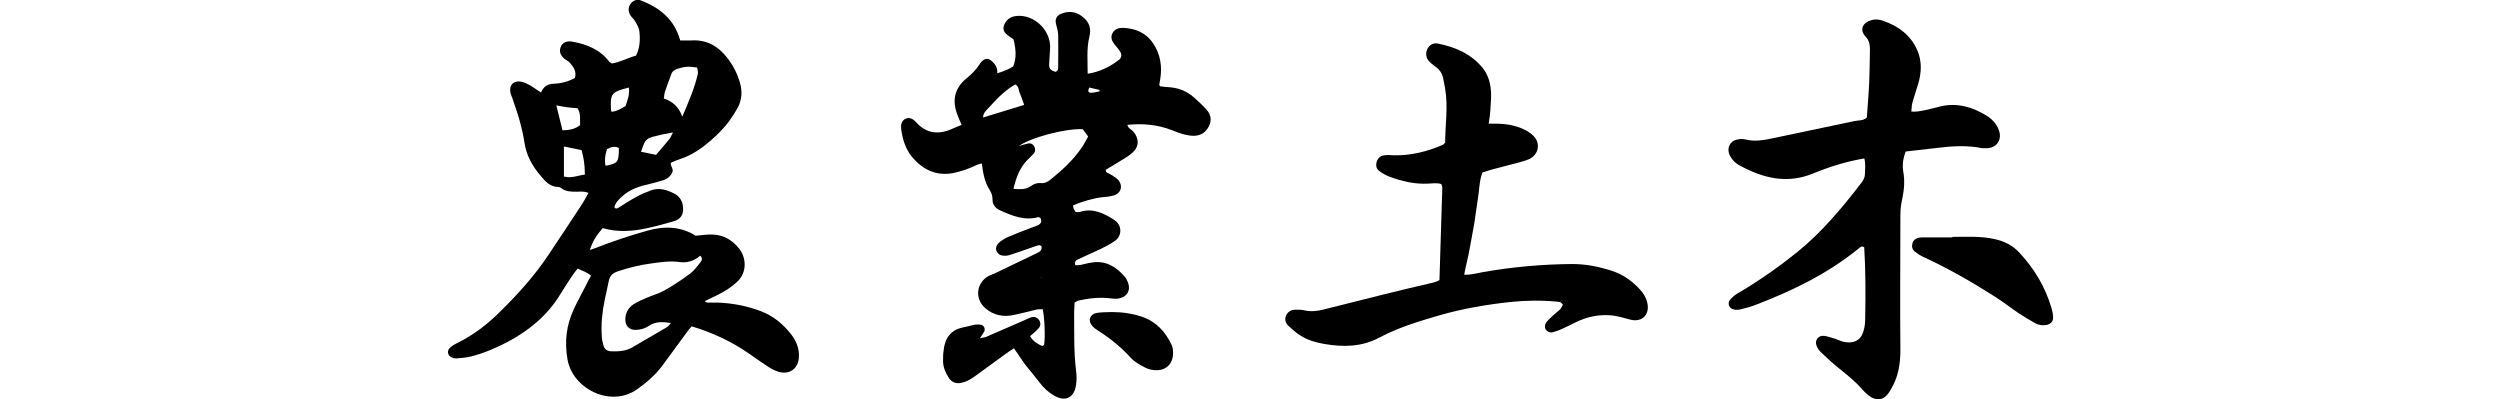
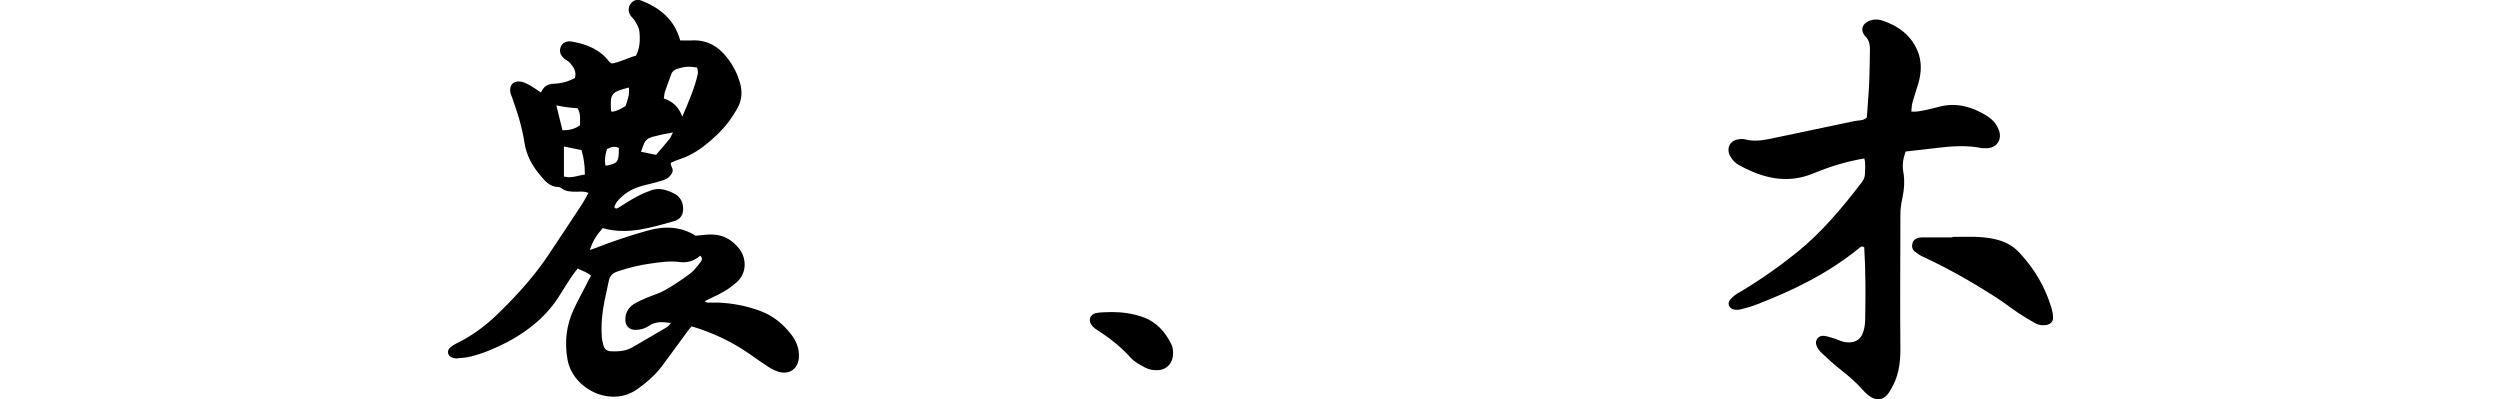
<svg xmlns="http://www.w3.org/2000/svg" id="_レイヤー_1" data-name="レイヤー 1" width="1051.1" height="167.9" version="1.1" viewBox="0 0 1051.1 167.9">
  <defs>
    <style>
      .cls-1 {
        fill: none;
      }

      .cls-1, .cls-2 {
        stroke-width: 0px;
      }

      .cls-2 {
        fill: #000;
      }
    </style>
  </defs>
  <path class="cls-2" d="M227.3,39.3c1.1-2.9,2.8-4,5.6-4.1,3-.1,6-.9,8.8-2.4.8-2.6-.5-4.6-2.1-6.4-.6-.7-1.6-1.1-2.3-1.7-1.8-1.5-2.3-3.3-1.5-5.1.7-1.7,2.5-2.5,4.8-2.1,6.1,1.1,11.7,3.3,15.6,8.5.2.2.5.3,1,.7,3.5-.5,6.7-2.4,10.2-3.3,1.7-3.4,1.8-6.9,1.4-10.4-.2-1.5-1.1-2.9-1.9-4.3-.5-.8-1.3-1.4-1.8-2.2-1.1-1.7-1-3.4,0-4.9,1.2-1.5,2.7-2.1,4.7-1.3,7.1,2.8,12.8,7.2,15.5,14.6.2.6.4,1.2.7,2.1,1.5,0,3.1,0,4.7,0,6.5-.4,11.4,2.5,15.2,7.5,2.4,3.1,4.1,6.5,5.2,10.2,1,3.5.9,7-.8,10.3-1.2,2.2-2.6,4.4-4.1,6.4-3,3.9-6.7,7.3-10.6,10.3-2.8,2.1-5.9,3.9-9.2,5-1.5.5-3,1.1-4.3,1.7,0,.4-.2.5-.1.6.2,1.2,1.3,2.3.6,3.6-.7,1.5-2,2.6-3.5,3.1-2.6.8-5.2,1.5-7.8,2.1-3.8.9-7.3,2.4-10.1,5.1-1.3,1.2-2.5,2.5-2.9,4.2.5.8,1,.6,1.6.3,2.6-1.6,5.1-3.3,7.8-4.7,1.9-1.1,4-1.9,6.1-2.7,3.4-1.2,6.6-.2,9.7,1.4,2.3,1.2,3.5,3.2,3.7,5.8.2,3-1,5-3.9,5.8-3.7,1.1-7.4,2.1-11.1,2.9-6.3,1.4-12.6,1.8-18.8,0-2.7,3.1-4.3,5.7-5.4,9.2.9-.3,1.6-.6,2.3-.8,7.1-2.8,14.4-5.2,21.8-7.3,7.3-2.1,14.2-1.8,20.4,2.1,2.6-.2,4.8-.6,7-.5,4.8.1,8.5,2.4,11.4,6.1,2.7,3.5,3.5,9.7-1.1,13.9-2.4,2.2-5.1,3.9-7.9,5.3-1.8.9-3.7,1.8-5.6,2.7.9,1,1.9.5,2.7.6.8.1,1.6,0,2.4,0,6.4.2,12.7,1.4,18.7,3.7,5.1,2,9.1,5.3,12.4,9.5,2.2,2.8,3.6,6,3.4,9.7-.2,4.8-3.9,7.6-8.6,6.2-1.5-.5-3-1.2-4.3-2.1-2.8-1.8-5.6-3.8-8.3-5.7-7.3-5-15.2-8.7-23.9-11.3-.8.9-1.5,1.7-2.1,2.6-3.4,4.6-6.8,9.3-10.2,13.9-2.9,3.9-6.5,7-10.4,9.8-11.3,8.2-27.4-.1-29.5-12.4-1.3-7.4-.5-14.3,2.6-21,1.6-3.5,3.5-6.8,5.2-10.2.6-1.3,1.3-2.5,2.1-4-1.7-1.5-3.7-2-5.6-3-.8,1-1.5,1.8-2.1,2.7-1.8,2.7-3.5,5.3-5.2,8.1-5.3,8.7-12.8,15-21.7,19.8-5.1,2.7-10.4,5-16,6.4-2,.5-4.1.6-6.1.8-.6,0-1.3-.2-1.8-.4-1.7-.7-2.2-2.6-1-3.9.8-.8,1.7-1.4,2.7-1.9,7.3-3.5,13.6-8.4,19.2-14.1,7.3-7.2,14.1-14.8,19.8-23.4,4.8-7.2,9.6-14.4,14.3-21.6.8-1.3,1.5-2.7,2.4-4.3-1.9-.8-3.5-.5-5-.5-2.3,0-4.5,0-6.4-1.5-.4-.3-.9-.5-1.3-.5-3.4,0-5.4-2.3-7.4-4.7-3.5-4.1-6-8.6-6.8-14-.5-3.3-1.3-6.6-2.2-9.8-.8-2.9-1.9-5.8-2.8-8.6-.3-.8-.6-1.5-.8-2.2-.9-3.4,1.2-5.7,4.7-4.9,1.2.3,2.4.9,3.5,1.5,1.5.9,2.9,1.9,4.9,3.2ZM282.1,135.8c-3.5-.5-6.4-.7-9.1,1.1-1.7,1.2-3.7,1.8-5.9,1.8-2.6,0-4.2-1.8-4.2-4.3,0-2.7,1.2-5,3.5-6.5,1.7-1.1,3.7-1.9,5.5-2.7,2.5-1.1,5.2-1.8,7.5-3.1,3.7-2.1,7.3-4.5,10.8-7.1,1.7-1.3,3.1-3.2,4.4-4.9.6-.7.8-1.7-.2-2.6-2.4,2.1-5.3,3.1-8.4,2.7-4.2-.6-8.3,0-12.4.6-4.7.6-9.4,1.8-13.9,3.3-2.3.8-3.4,2-3.8,4.3-.5,2.7-1.2,5.3-1.7,7.9-1,4.9-1.5,9.8-1.2,14.7,0,1.4.3,2.8.7,4.2.4,1.5,1.4,2.4,3.1,2.5,3.2.1,6.4,0,9.3-1.8,4.8-2.8,9.6-5.6,14.4-8.4.5-.3.8-.8,1.5-1.6ZM286.9,49c2.8-6.6,5.2-12.1,6.5-18,.2-.8-.2-1.8-.3-2.6-4-.6-5.1-.4-8.2.5-1.3.4-2.3,1.1-2.7,2.4-.9,2.4-1.8,4.8-2.6,7.2-.3.8-.3,1.8-.5,2.9,3.4,1.2,6.1,3.1,7.8,7.7ZM245.9,73.3c0-3.9-.5-7.1-1.4-10.2-2.5-.5-4.8-1-7.4-1.5v12.6c3,.9,5.7-.4,8.8-.8ZM243.9,52.8c-.2-2.3.5-4.8-1.1-7.3-1.5-.1-2.9-.2-4.3-.4-1.4-.2-2.7-.4-4.6-.8.9,3.8,1.8,7.1,2.6,10.5,2.7-.1,5-.4,7.3-2.1ZM282.8,55.7c-3.5.6-6.1,1.2-8.7,1.9-1.7.5-2.8,1.4-3.4,3-.4,1-.8,2-1.2,3.2,2.3.5,4.2.9,6.3,1.3,2-2.3,3.9-4.5,5.7-6.7.4-.5.6-1.1,1.4-2.6ZM257.2,47c2.2-.2,4-1.4,5.8-2.4.9-2.6,1.8-5.1,1.4-7.8-7.4,1.9-7.9,2.5-7.5,9.6,0,.1.1.3.3.6ZM260.2,62.2c-1.8-.9-3.5-.3-5,.5q-1.3,3.9-.6,7c5.2-1,5.6-1.5,5.6-7.5Z" />
  <path class="cls-1" d="M46.6,39.3c1.1-2.9,2.8-4,5.6-4.1,3-.1,6-.9,8.8-2.4.8-2.6-.5-4.6-2.1-6.4-.6-.7-1.6-1.1-2.3-1.7-1.8-1.5-2.3-3.3-1.5-5.1.7-1.7,2.5-2.5,4.8-2.1,6.1,1.1,11.7,3.3,15.6,8.5.2.2.5.3,1,.7,3.5-.5,6.7-2.4,10.2-3.3,1.7-3.4,1.8-6.9,1.4-10.4-.2-1.5-1.1-2.9-1.9-4.3-.5-.8-1.3-1.4-1.8-2.2-1.1-1.7-1-3.4,0-4.9,1.2-1.5,2.7-2.1,4.7-1.3,7.1,2.8,12.8,7.2,15.5,14.6.2.6.4,1.2.7,2.1,1.5,0,3.1,0,4.7,0,6.5-.4,11.4,2.5,15.2,7.5,2.4,3.1,4.1,6.5,5.2,10.2,1,3.5.9,7-.8,10.3-1.2,2.2-2.6,4.4-4.1,6.4-3,3.9-6.7,7.3-10.6,10.3-2.8,2.1-5.9,3.9-9.2,5-1.5.5-3,1.1-4.3,1.7,0,.4-.2.5-.1.6.2,1.2,1.3,2.3.6,3.6-.7,1.5-2,2.6-3.5,3.1-2.6.8-5.2,1.5-7.8,2.1-3.8.9-7.3,2.4-10.1,5.1-1.3,1.2-2.5,2.5-2.9,4.2.5.8,1,.6,1.6.3,2.6-1.6,5.1-3.3,7.8-4.7,1.9-1.1,4-1.9,6.1-2.7,3.4-1.2,6.6-.2,9.7,1.4,2.3,1.2,3.5,3.2,3.7,5.8.2,3-1,5-3.9,5.8-3.7,1.1-7.4,2.1-11.1,2.9-6.3,1.4-12.6,1.8-18.8,0-2.7,3.1-4.3,5.7-5.4,9.2.9-.3,1.6-.6,2.3-.8,7.1-2.8,14.4-5.2,21.8-7.3,7.3-2.1,14.2-1.8,20.4,2.1,2.6-.2,4.8-.6,7-.5,4.8.1,8.5,2.4,11.4,6.1,2.7,3.5,3.5,9.7-1.1,13.9-2.4,2.2-5.1,3.9-7.9,5.3-1.8.9-3.7,1.8-5.6,2.7.9,1,1.9.5,2.7.6.8.1,1.6,0,2.4,0,6.4.2,12.7,1.4,18.7,3.7,5.1,2,9.1,5.3,12.4,9.5,2.2,2.8,3.6,6,3.4,9.7-.2,4.8-3.9,7.6-8.6,6.2-1.5-.5-3-1.2-4.3-2.1-2.8-1.8-5.6-3.8-8.3-5.7-7.3-5-15.2-8.7-23.9-11.3-.8.9-1.5,1.7-2.1,2.6-3.4,4.6-6.8,9.3-10.2,13.9-2.9,3.9-6.5,7-10.4,9.8-11.3,8.2-27.4-.1-29.5-12.4-1.3-7.4-.5-14.3,2.6-21,1.6-3.5,3.5-6.8,5.2-10.2.6-1.3,1.3-2.5,2.1-4-1.7-1.5-3.7-2-5.6-3-.8,1-1.5,1.8-2.1,2.7-1.8,2.7-3.5,5.3-5.2,8.1-5.3,8.7-12.8,15-21.7,19.8-5.1,2.7-10.4,5-16,6.4-2,.5-4.1.6-6.1.8-.6,0-1.3-.2-1.8-.4-1.7-.7-2.2-2.6-1-3.9.8-.8,1.7-1.4,2.7-1.9,7.3-3.5,13.6-8.4,19.2-14.1,7.3-7.2,14.1-14.8,19.8-23.4,4.8-7.2,9.6-14.4,14.3-21.6.8-1.3,1.5-2.7,2.4-4.3-1.9-.8-3.5-.5-5-.5-2.3,0-4.5,0-6.4-1.5-.4-.3-.9-.5-1.3-.5-3.4,0-5.4-2.3-7.4-4.7-3.5-4.1-6-8.6-6.8-14-.5-3.3-1.3-6.6-2.2-9.8-.8-2.9-1.9-5.8-2.8-8.6-.3-.8-.6-1.5-.8-2.2-.9-3.4,1.2-5.7,4.7-4.9,1.2.3,2.4.9,3.5,1.5,1.5.9,2.9,1.9,4.9,3.2ZM101.3,135.8c-3.5-.5-6.4-.7-9.1,1.1-1.7,1.2-3.7,1.8-5.9,1.8-2.6,0-4.2-1.8-4.2-4.3,0-2.7,1.2-5,3.5-6.5,1.7-1.1,3.7-1.9,5.5-2.7,2.5-1.1,5.2-1.8,7.5-3.1,3.7-2.1,7.3-4.5,10.8-7.1,1.7-1.3,3.1-3.2,4.4-4.9.6-.7.8-1.7-.2-2.6-2.4,2.1-5.3,3.1-8.4,2.7-4.2-.6-8.3,0-12.4.6-4.7.6-9.4,1.8-13.9,3.3-2.3.8-3.4,2-3.8,4.3-.5,2.7-1.2,5.3-1.7,7.9-1,4.9-1.5,9.8-1.2,14.7,0,1.4.3,2.8.7,4.2.4,1.5,1.4,2.4,3.1,2.5,3.2.1,6.4,0,9.3-1.8,4.8-2.8,9.6-5.6,14.4-8.4.5-.3.8-.8,1.5-1.6ZM106.1,49c2.8-6.6,5.2-12.1,6.5-18,.2-.8-.2-1.8-.3-2.6-4-.6-5.1-.4-8.2.5-1.3.4-2.3,1.1-2.7,2.4-.9,2.4-1.8,4.8-2.6,7.2-.3.8-.3,1.8-.5,2.9,3.4,1.2,6.1,3.1,7.8,7.7ZM65.1,73.3c0-3.9-.5-7.1-1.4-10.2-2.5-.5-4.8-1-7.4-1.5v12.6c3,.9,5.7-.4,8.8-.8ZM63.2,52.8c-.2-2.3.5-4.8-1.1-7.3-1.5-.1-2.9-.2-4.3-.4-1.4-.2-2.7-.4-4.6-.8.9,3.8,1.8,7.1,2.6,10.5,2.7-.1,5-.4,7.3-2.1ZM102.1,55.7c-3.5.6-6.1,1.2-8.7,1.9-1.7.5-2.8,1.4-3.4,3-.4,1-.8,2-1.2,3.2,2.3.5,4.2.9,6.3,1.3,2-2.3,3.9-4.5,5.7-6.7.4-.5.6-1.1,1.4-2.6ZM76.5,47c2.2-.2,4-1.4,5.8-2.4.9-2.6,1.8-5.1,1.4-7.8-7.4,1.9-7.9,2.5-7.5,9.6,0,.1.1.3.3.6ZM79.4,62.2c-1.8-.9-3.5-.3-5,.5q-1.3,3.9-.6,7c5.2-1,5.6-1.5,5.6-7.5Z" />
  <path class="cls-1" d="M922.5,39.3c1.1-2.9,2.8-4,5.6-4.1,3-.1,6-.9,8.8-2.4.8-2.6-.5-4.6-2.1-6.4-.6-.7-1.6-1.1-2.3-1.7-1.8-1.5-2.3-3.3-1.5-5.1.7-1.7,2.5-2.5,4.8-2.1,6.1,1.1,11.7,3.3,15.6,8.5.2.2.5.3,1,.7,3.5-.5,6.7-2.4,10.2-3.3,1.7-3.4,1.8-6.9,1.4-10.4-.2-1.5-1.1-2.9-1.9-4.3-.5-.8-1.3-1.4-1.8-2.2-1.1-1.7-1-3.4,0-4.9,1.2-1.5,2.7-2.1,4.7-1.3,7.1,2.8,12.8,7.2,15.5,14.6.2.6.4,1.2.7,2.1,1.5,0,3.1,0,4.7,0,6.5-.4,11.4,2.5,15.2,7.5,2.4,3.1,4.1,6.5,5.2,10.2,1,3.5.9,7-.8,10.3-1.2,2.2-2.6,4.4-4.1,6.4-3,3.9-6.7,7.3-10.6,10.3-2.8,2.1-5.9,3.9-9.2,5-1.5.5-3,1.1-4.3,1.7,0,.4-.2.5-.1.6.2,1.2,1.3,2.3.6,3.6-.7,1.5-2,2.6-3.5,3.1-2.6.8-5.2,1.5-7.8,2.1-3.8.9-7.3,2.4-10.1,5.1-1.3,1.2-2.5,2.5-2.9,4.2.5.8,1,.6,1.6.3,2.6-1.6,5.1-3.3,7.8-4.7,1.9-1.1,4-1.9,6.1-2.7,3.4-1.2,6.6-.2,9.7,1.4,2.3,1.2,3.5,3.2,3.7,5.8.2,3-1,5-3.9,5.8-3.7,1.1-7.4,2.1-11.1,2.9-6.3,1.4-12.6,1.8-18.8,0-2.7,3.1-4.3,5.7-5.4,9.2.9-.3,1.6-.6,2.3-.8,7.1-2.8,14.4-5.2,21.8-7.3,7.3-2.1,14.2-1.8,20.4,2.1,2.6-.2,4.8-.6,7-.5,4.8.1,8.5,2.4,11.4,6.1,2.7,3.5,3.5,9.7-1.1,13.9-2.4,2.2-5.1,3.9-7.9,5.3-1.8.9-3.7,1.8-5.6,2.7.9,1,1.9.5,2.7.6.8.1,1.6,0,2.4,0,6.4.2,12.7,1.4,18.7,3.7,5.1,2,9.1,5.3,12.4,9.5,2.2,2.8,3.6,6,3.4,9.7-.2,4.8-3.9,7.6-8.6,6.2-1.5-.5-3-1.2-4.3-2.1-2.8-1.8-5.6-3.8-8.3-5.7-7.3-5-15.2-8.7-23.9-11.3-.8.9-1.5,1.7-2.1,2.6-3.4,4.6-6.8,9.3-10.2,13.9-2.9,3.9-6.5,7-10.4,9.8-11.3,8.2-27.4-.1-29.5-12.4-1.3-7.4-.5-14.3,2.6-21,1.6-3.5,3.5-6.8,5.2-10.2.6-1.3,1.3-2.5,2.1-4-1.7-1.5-3.7-2-5.6-3-.8,1-1.5,1.8-2.1,2.7-1.8,2.7-3.5,5.3-5.2,8.1-5.3,8.7-12.8,15-21.7,19.8-5.1,2.7-10.4,5-16,6.4-2,.5-4.1.6-6.1.8-.6,0-1.3-.2-1.8-.4-1.7-.7-2.2-2.6-1-3.9.8-.8,1.7-1.4,2.7-1.9,7.3-3.5,13.6-8.4,19.2-14.1,7.3-7.2,14.1-14.8,19.8-23.4,4.8-7.2,9.6-14.4,14.3-21.6.8-1.3,1.5-2.7,2.4-4.3-1.9-.8-3.5-.5-5-.5-2.3,0-4.5,0-6.4-1.5-.4-.3-.9-.5-1.3-.5-3.4,0-5.4-2.3-7.4-4.7-3.5-4.1-6-8.6-6.8-14-.5-3.3-1.3-6.6-2.2-9.8-.8-2.9-1.9-5.8-2.8-8.6-.3-.8-.6-1.5-.8-2.2-.9-3.4,1.2-5.7,4.7-4.9,1.2.3,2.4.9,3.5,1.5,1.5.9,2.9,1.9,4.9,3.2ZM977.2,135.8c-3.5-.5-6.4-.7-9.1,1.1-1.7,1.2-3.7,1.8-5.9,1.8-2.6,0-4.2-1.8-4.2-4.3,0-2.7,1.2-5,3.5-6.5,1.7-1.1,3.7-1.9,5.5-2.7,2.5-1.1,5.2-1.8,7.5-3.1,3.7-2.1,7.3-4.5,10.8-7.1,1.7-1.3,3.1-3.2,4.4-4.9.6-.7.8-1.7-.2-2.6-2.4,2.1-5.3,3.1-8.4,2.7-4.2-.6-8.3,0-12.4.6-4.7.6-9.4,1.8-13.9,3.3-2.3.8-3.4,2-3.8,4.3-.5,2.7-1.2,5.3-1.7,7.9-1,4.9-1.5,9.8-1.2,14.7,0,1.4.3,2.8.7,4.2.4,1.5,1.4,2.4,3.1,2.5,3.2.1,6.4,0,9.3-1.8,4.8-2.8,9.6-5.6,14.4-8.4.5-.3.8-.8,1.5-1.6ZM982,49c2.8-6.6,5.2-12.1,6.5-18,.2-.8-.2-1.8-.3-2.6-4-.6-5.1-.4-8.2.5-1.3.4-2.3,1.1-2.7,2.4-.9,2.4-1.8,4.8-2.6,7.2-.3.8-.3,1.8-.5,2.9,3.4,1.2,6.1,3.1,7.8,7.7ZM941,73.3c0-3.9-.5-7.1-1.4-10.2-2.5-.5-4.8-1-7.4-1.5v12.6c3,.9,5.7-.4,8.8-.8ZM939,52.8c-.2-2.3.5-4.8-1.1-7.3-1.5-.1-2.9-.2-4.3-.4-1.4-.2-2.7-.4-4.6-.8.9,3.8,1.8,7.1,2.6,10.5,2.7-.1,5-.4,7.3-2.1ZM978,55.7c-3.5.6-6.1,1.2-8.7,1.9-1.7.5-2.8,1.4-3.4,3-.4,1-.8,2-1.2,3.2,2.3.5,4.2.9,6.3,1.3,2-2.3,3.9-4.5,5.7-6.7.4-.5.6-1.1,1.4-2.6ZM952.4,47c2.2-.2,4-1.4,5.8-2.4.9-2.6,1.8-5.1,1.4-7.8-7.4,1.9-7.9,2.5-7.5,9.6,0,.1.1.3.3.6ZM955.3,62.2c-1.8-.9-3.5-.3-5,.5q-1.3,3.9-.6,7c5.2-1,5.6-1.5,5.6-7.5Z" />
-   <path class="cls-2" d="M426.5,146.3c-1.4.9-2.6,1.7-3.7,2.5-4.4,3.2-8.8,6.4-13.2,9.6-1.7,1.2-3.5,2.2-5.6,2.6-2.1.4-3.8-.3-5-2-1.4-2.2-2.5-4.5-2.5-7.1,0-1.4,0-2.9.2-4.3.5-5.4,3-9,8.5-10,1.6-.3,3.1-.8,4.7-1.1.8-.1,1.6-.1,2.4,0,1.3.2,2.1,1.6,1.5,2.9-.4.8-1,1.5-1.8,2.8,1.3-.3,2-.3,2.7-.6,5.1-2.2,10.2-4.4,15.4-6.7,1.2-.5,2.3-1.1,3.5-1.5,1.4-.4,2.6.1,3.3,1.2.7,1.1.7,2.5-.3,3.5-1.1,1.2-2.3,2.2-3.5,3.2q1.4,2.7,5.2,4.2c.2-.2.6-.3.7-.6.5-3.2.2-11.3-.6-14.9-1.1,0-2.2,0-3.2.3-3,.7-5.9,1.5-8.8,2.1-4.5,1-8.6.2-12.1-2.8-4.6-3.9-3.9-10.7,1.4-13.6.7-.4,1.5-.6,2.2-.9,6.1-2.9,12.1-5.8,18.1-8.7.6-.3,1.2-.6,1.6-1.1.3-.4.4-1.2.3-1.7,0-.2-.8-.6-1.2-.5-1.2.3-2.4.8-3.6,1.2-2.7.9-5.4,1.9-8.2,2.8-.9.3-1.9.5-2.8.4-1.3,0-2.5-.6-3.1-1.9-.5-1.4,0-2.6.9-3.5,1.2-1,2.6-1.9,4-2.5,3.2-1.4,6.5-2.6,9.8-3.9.9-.3,1.8-.6,2.7-1,1.4-.7,1.7-1.7,1-3.1-.3-.1-.7-.4-.9-.3-5.8,1.6-11-.6-16.1-2.9-1.8-.8-3.2-2.4-3.1-4.5,0-1.6-.4-2.7-1.2-4-2.1-3.3-2.8-7.1-3.3-11.2-1,.3-1.9.5-2.7.9-2.9,1.4-5.9,2.4-9,3.1-7.4,1.5-13.1-1.3-17.7-6.8-2.7-3.3-3.9-7.3-4.5-11.5-.2-1.6,0-3.4,1.5-4.3,1.8-1.1,3.5-.1,4.7,1.2,4.5,5.1,9.8,5.4,15.6,2.7,1.1-.5,2.3-1,3.6-1.5-.7-1.7-1.4-3.1-1.9-4.6-2.2-6-.9-11,4-15,2-1.6,3.8-3.4,5.2-5.5.3-.5.7-1.1,1.1-1.5,1.3-1.4,2.9-1.5,4.2-.3,1.4,1.3,2.6,2.7,2.4,5.2,1.6-.5,2.8-.9,3.9-1.4,1-.4,2-1,2.8-1.5,1.5-3.8,1.1-7.4.1-11.4-.8-.6-1.9-1.2-2.8-2-1.6-1.3-1.8-2.9-.8-4.7,1.1-2,2.8-2.9,5-3.1,7.4-.7,14.5,6.2,14,13.7-.1,2.2-.3,4.5-.4,6.7-.1,2.1,1.2,2.7,2.7,3.1,1.2-.5,1.1-1.4,1.1-2.1,0-4.5.1-9,0-13.4,0-1.6-.6-3.1-.9-4.6-.5-2,.2-3.5,2.1-4.3,3.2-1.3,6.2-1,9,1.2,2.9,2.2,3.8,5,2.9,8.5-1.2,5-.7,10.1-.7,15.5,5.1-.8,9.3-2.9,13.1-5.8,1.1-.8,1.4-2.2.6-3.4-.6-1.1-1.5-2-2.3-3-1.2-1.5-1.9-3-1-4.8.9-1.8,2.6-2.3,4.4-2.3,5.2.2,9.7,2,12.7,6.5,3.1,4.6,3.9,9.7,3,15.1-.1.8-.3,1.5-.4,2.3,0,.1.1.3.3.7,1,0,2,.3,3.1.3,4.1.2,7.8,1.4,11,4.2,1.9,1.7,3.8,3.4,5.5,5.3,1.8,2.1,2.3,4.5.9,7.1-1.3,2.5-3.4,3.8-6.1,3.9-1.6,0-3.2-.3-4.7-.7-1.5-.4-3-1-4.5-1.6-6.1-2.4-12.3-3-18.9-2.3.3,1.5,1.7,1.9,2.5,2.8,2.5,2.9,2.5,6.4-.4,8.9-1.3,1.2-2.8,2.1-4.3,3-2.3,1.4-4.6,2.8-6.9,4.2,0,1.5,1.3,1.4,2,1.9,1.1.7,2.2,1.3,3.1,2.2,2.3,2.5,1.4,5.8-1.8,6.7-1.5.4-3.1.6-4.7.7-3.7.4-8.9,1.9-12.4,3.5.1.4.2.9.3,1.3.2.4.4.8.8,1.4.6,0,1.2.2,1.8,0,5.5-1.8,10.1.6,14.4,3.3,3.3,2.1,3.6,6.6.3,8.9-1.8,1.3-3.8,2.3-5.8,3.3-3.2,1.5-6.4,2.9-9.6,4.4-.9.4-1.7,1-1.2,2.5.6,0,1.4,0,2.1-.1,1.6-.3,3.1-.8,4.7-1,5.8-1,10.2,1.6,13.9,5.8.4.5.8,1,1,1.6,2.1,4,.2,7.4-4.3,7.8-.9,0-1.9,0-2.9-.2-4.5-.5-8.9,0-13.3,1-.4.1-.8.5-1.5.8,0,1.3-.2,2.7-.2,4.1.1,8.1-.2,16.3.8,24.4.3,2,.3,4.2,0,6.2-.8,5.5-4.7,7.2-9.4,4.3-2.2-1.3-4.1-3-5.7-5.1-1.8-2.4-3.8-4.7-5.7-7.1-1.3-1.6-2.4-3.4-3.6-5.1-.5-.8-1.1-1.5-1.7-2.5ZM427.9,61.5c1.5-.4,3-.9,4.5-1.2,1-.2,1.9.3,2.4,1.2.6,1,.6,2.1-.2,3.1-.7.8-1.6,1.6-2.4,2.4-3.4,3.4-5,7.6-6.1,12.4,2.7.2,5.1.4,7.2-1.1,1.5-1.1,3-1.5,4.9-1.3,1,0,2.2-.5,3-1.1,5.1-4.1,10-8.5,13.7-14,1-1.4,1.7-3,2.6-4.5-.9-1.3-1.7-2.3-2.3-3.1-7.3-.3-22.1,3.5-27.3,7.4ZM430.6,44.1c-.7-1.9-1.1-3.3-1.7-4.6-.7-1.3-.4-3.2-2-4-3.7,2.1-6.6,4.7-11.5,10.1-.9,1-2,1.9-2.1,3.8,5.8-1.8,11.3-3.4,17.3-5.3ZM462.3,38.4c0-.2,0-.4,0-.6-1.5-.3-3-.7-4.3-1-.7,1.3-.6,2.2.7,2.2,1.2,0,2.4-.4,3.6-.6ZM437.9,116.7v-.2s-.3,0-.3,0l.3.2Z" />
  <path class="cls-2" d="M783.9,66.6c-7.7,1.3-14.7,3.5-21.5,6.3-11.1,4.6-21.2,2-31.1-3.4-1.7-.9-3.1-2.3-4-4.1-1.5-3.1,0-6.3,3.5-6.8.9-.2,2-.2,2.9,0,4.5,1.2,8.9.1,13.2-.8,10.9-2.3,21.9-4.6,32.8-6.9,1.7-.4,3.6,0,5.2-1.5.3-4.9.8-10,1-15.1.2-4.5.2-8.9.3-13.4,0-2.1-.3-4.1-2-5.7-.3-.3-.6-.7-.8-1.2-.9-1.7-.3-3.5,1.3-4.6,2.2-1.4,4.7-1.5,6.9-.7,6.5,2.2,11.7,6,14.5,12.4,2,4.6,1.8,9.4.4,14.1-.8,2.8-1.8,5.5-2.5,8.2-.3,1-.2,2.1-.4,3.5,2,.2,3.7-.2,5.4-.5,2.3-.5,4.7-1.1,7-1.7,7-1.6,13.3.3,19.2,3.9,2.4,1.5,4.2,3.4,5.2,6.1,1.4,3.8-.6,7.2-4.6,7.6-.8,0-1.6,0-2.4,0-6.3-1.3-12.7-.9-19.1-.1-4.3.5-8.5,1-13.1,1.5-1,2.8-1.5,5.6-1,8.4.7,3.8.4,7.6-.4,11.4-.5,2.2-.8,4.4-.8,6.6,0,19-.2,38,0,57.1,0,5.9-.9,11.4-4,16.5-.4.7-.8,1.4-1.3,2-1.8,2.3-4.3,2.8-6.8,1.4-1.2-.7-2.4-1.7-3.3-2.7-2.8-3.3-6.1-6.1-9.5-8.8-2.9-2.3-5.6-4.7-8.3-7.3-.9-.8-1.7-2-2.1-3.1-.8-2.2.9-4.3,3.2-4,1.6.2,3.1.8,4.6,1.2,1.2.4,2.4,1,3.6,1.3,5.3,1.1,7.8-1.5,8.6-5.3.4-1.5.5-3.2.5-4.8.2-9.9.2-19.8-.4-29.6-1.2-.9-1.8.1-2.5.6-12.8,10.4-27.4,17.5-42.7,23.4-2.2.9-4.5,1.5-6.9,2.1-.9.2-1.9.2-2.8,0-1.9-.4-2.8-2.6-1.5-4.1,1.1-1.3,2.6-2.4,4.1-3.2,8.4-5,16.4-10.6,24-16.7,10.5-8.5,19.1-18.8,27.3-29.5.8-1.1,1.3-2.2,1.3-3.5,0-2,.4-4.1-.3-6.6Z" />
-   <path class="cls-2" d="M657.2,128.4c-.7-1.6-1.8-1.5-2.9-1.6-6.5-.6-13.1-.5-19.6.2-10,1.1-19.9,2.8-29.6,5.6-8.6,2.5-17.2,5.1-25.1,9.3-7.5,4-15.2,4.1-23.3,2.7-3.5-.6-6.9-1.6-9.9-3.5-1.9-1.2-3.6-2.7-5.2-4.2-1.2-1.2-1.6-2.8-.8-4.4.8-1.6,2.2-2.3,3.9-2.3,1.3,0,2.6,0,3.8.3,2.7.6,5.4.3,8.1-.4,8.5-2.1,17-4.3,25.5-6.4,6.8-1.7,13.6-3.3,20.5-4.9.9-.2,1.8-.6,2.6-1,.4-13.1.8-26,1.2-38.9,0-.4-.2-.9-.4-1.5-1.8-.6-3.7-.3-5.6-.2-5.7.3-11.1-1-16.4-3-1.5-.6-2.9-1.4-4.1-2.3-1.3-.9-1.5-2.4-1.1-3.9.5-1.5,1.6-2.5,3.1-2.7,1.4-.2,2.9-.1,4.3,0,7.2.1,13.9-1.6,20.4-4.4.3-.1.5-.4,1-.9,0-7.4,1.3-15,0-22.7-.2-1.4-.6-2.8-.8-4.2-.4-2.2-1.5-3.8-3.3-5.1-1-.8-2.1-1.5-2.9-2.5-1.2-1.4-1.3-3.8-.2-5.4,1-1.5,2.5-2.1,4.1-1.8,7.4,1.5,14,4.3,18.9,10.3,2.4,3,3.3,6.6,3.5,10.3.1,2.5-.2,5.1-.3,7.6-.1,1.7-.4,3.4-.7,5.5,1.2,0,2.1,0,3,0,4,0,8,.6,11.6,2.3,1.6.7,3.1,1.7,4.3,2.9,3,3.1,2.1,7.7-1.7,9.6-1.3.6-2.7,1-4.1,1.4-3.7,1-7.4,1.9-11.1,2.9-1.5.4-3,.9-4.6,1.4-1.4,3.5-1.3,7.3-1.9,10.8-.6,3.6-1,7.3-1.6,10.9-.6,3.5-1.3,6.9-1.9,10.4-.6,3.5-1.6,7-2.3,10.9,3.1.1,5.5-.7,7.9-1.1,12.5-2.2,25-3.3,37.6-3.4,5.6,0,11.1,1.1,16.4,2.8,4.7,1.5,8.6,4.2,11.9,7.8,1.6,1.7,2.7,3.5,3.2,5.8,1.1,4.9-2.2,8.2-7.1,7-2.6-.7-5.2-1.5-7.9-1.8-5.4-.5-10.5.6-15.3,3-2.1,1.1-4.3,2.1-6.5,3.1-.9.4-1.8.6-2.7.9-1.2.4-2.2,0-3-.8-.8-.9-.7-2.4.2-3.5.8-1,1.8-1.8,2.7-2.7.9-.9,2-1.6,2.9-2.5.5-.5.8-1.3,1.1-1.8Z" />
  <path class="cls-2" d="M820.9,99.6c5.9,0,11.8-.4,17.6.9,4.2.9,7.7,2.6,10.7,5.9,6.2,6.7,10.7,14.3,13.3,23,.4,1.4.7,2.8.7,4.2,0,1.6-1,2.6-2.6,3-1.6.3-3.2.2-4.7-.6-2.4-1.3-4.7-2.7-7-4.2-3.4-2.3-6.7-4.9-10.2-7.1-9.7-6.2-19.7-11.9-30.1-16.7-1.3-.6-2.5-1.4-3.6-2.3-1.1-.9-1.3-2.2-.9-3.5.4-1.4,1.5-2,2.8-2.3.6-.1,1.3-.1,1.9-.1,4,0,8,0,12,0Z" />
  <path class="cls-2" d="M467.5,131.2c4.3,0,8.6.6,12.7,2,5.9,2,9.8,6.3,12.4,11.8.5,1,.6,2.2.6,3.3.1,4.7-3.1,7.8-7.9,7.3-1.4-.1-2.9-.5-4.1-1.2-2.1-1.1-4.3-2.3-5.8-4-4.1-4.5-8.8-8.3-13.9-11.5-.8-.5-1.6-1.1-2.2-1.8-2-2.1-1.2-4.9,1.6-5.5,2.2-.4,4.4-.3,6.6-.4Z" />
</svg>